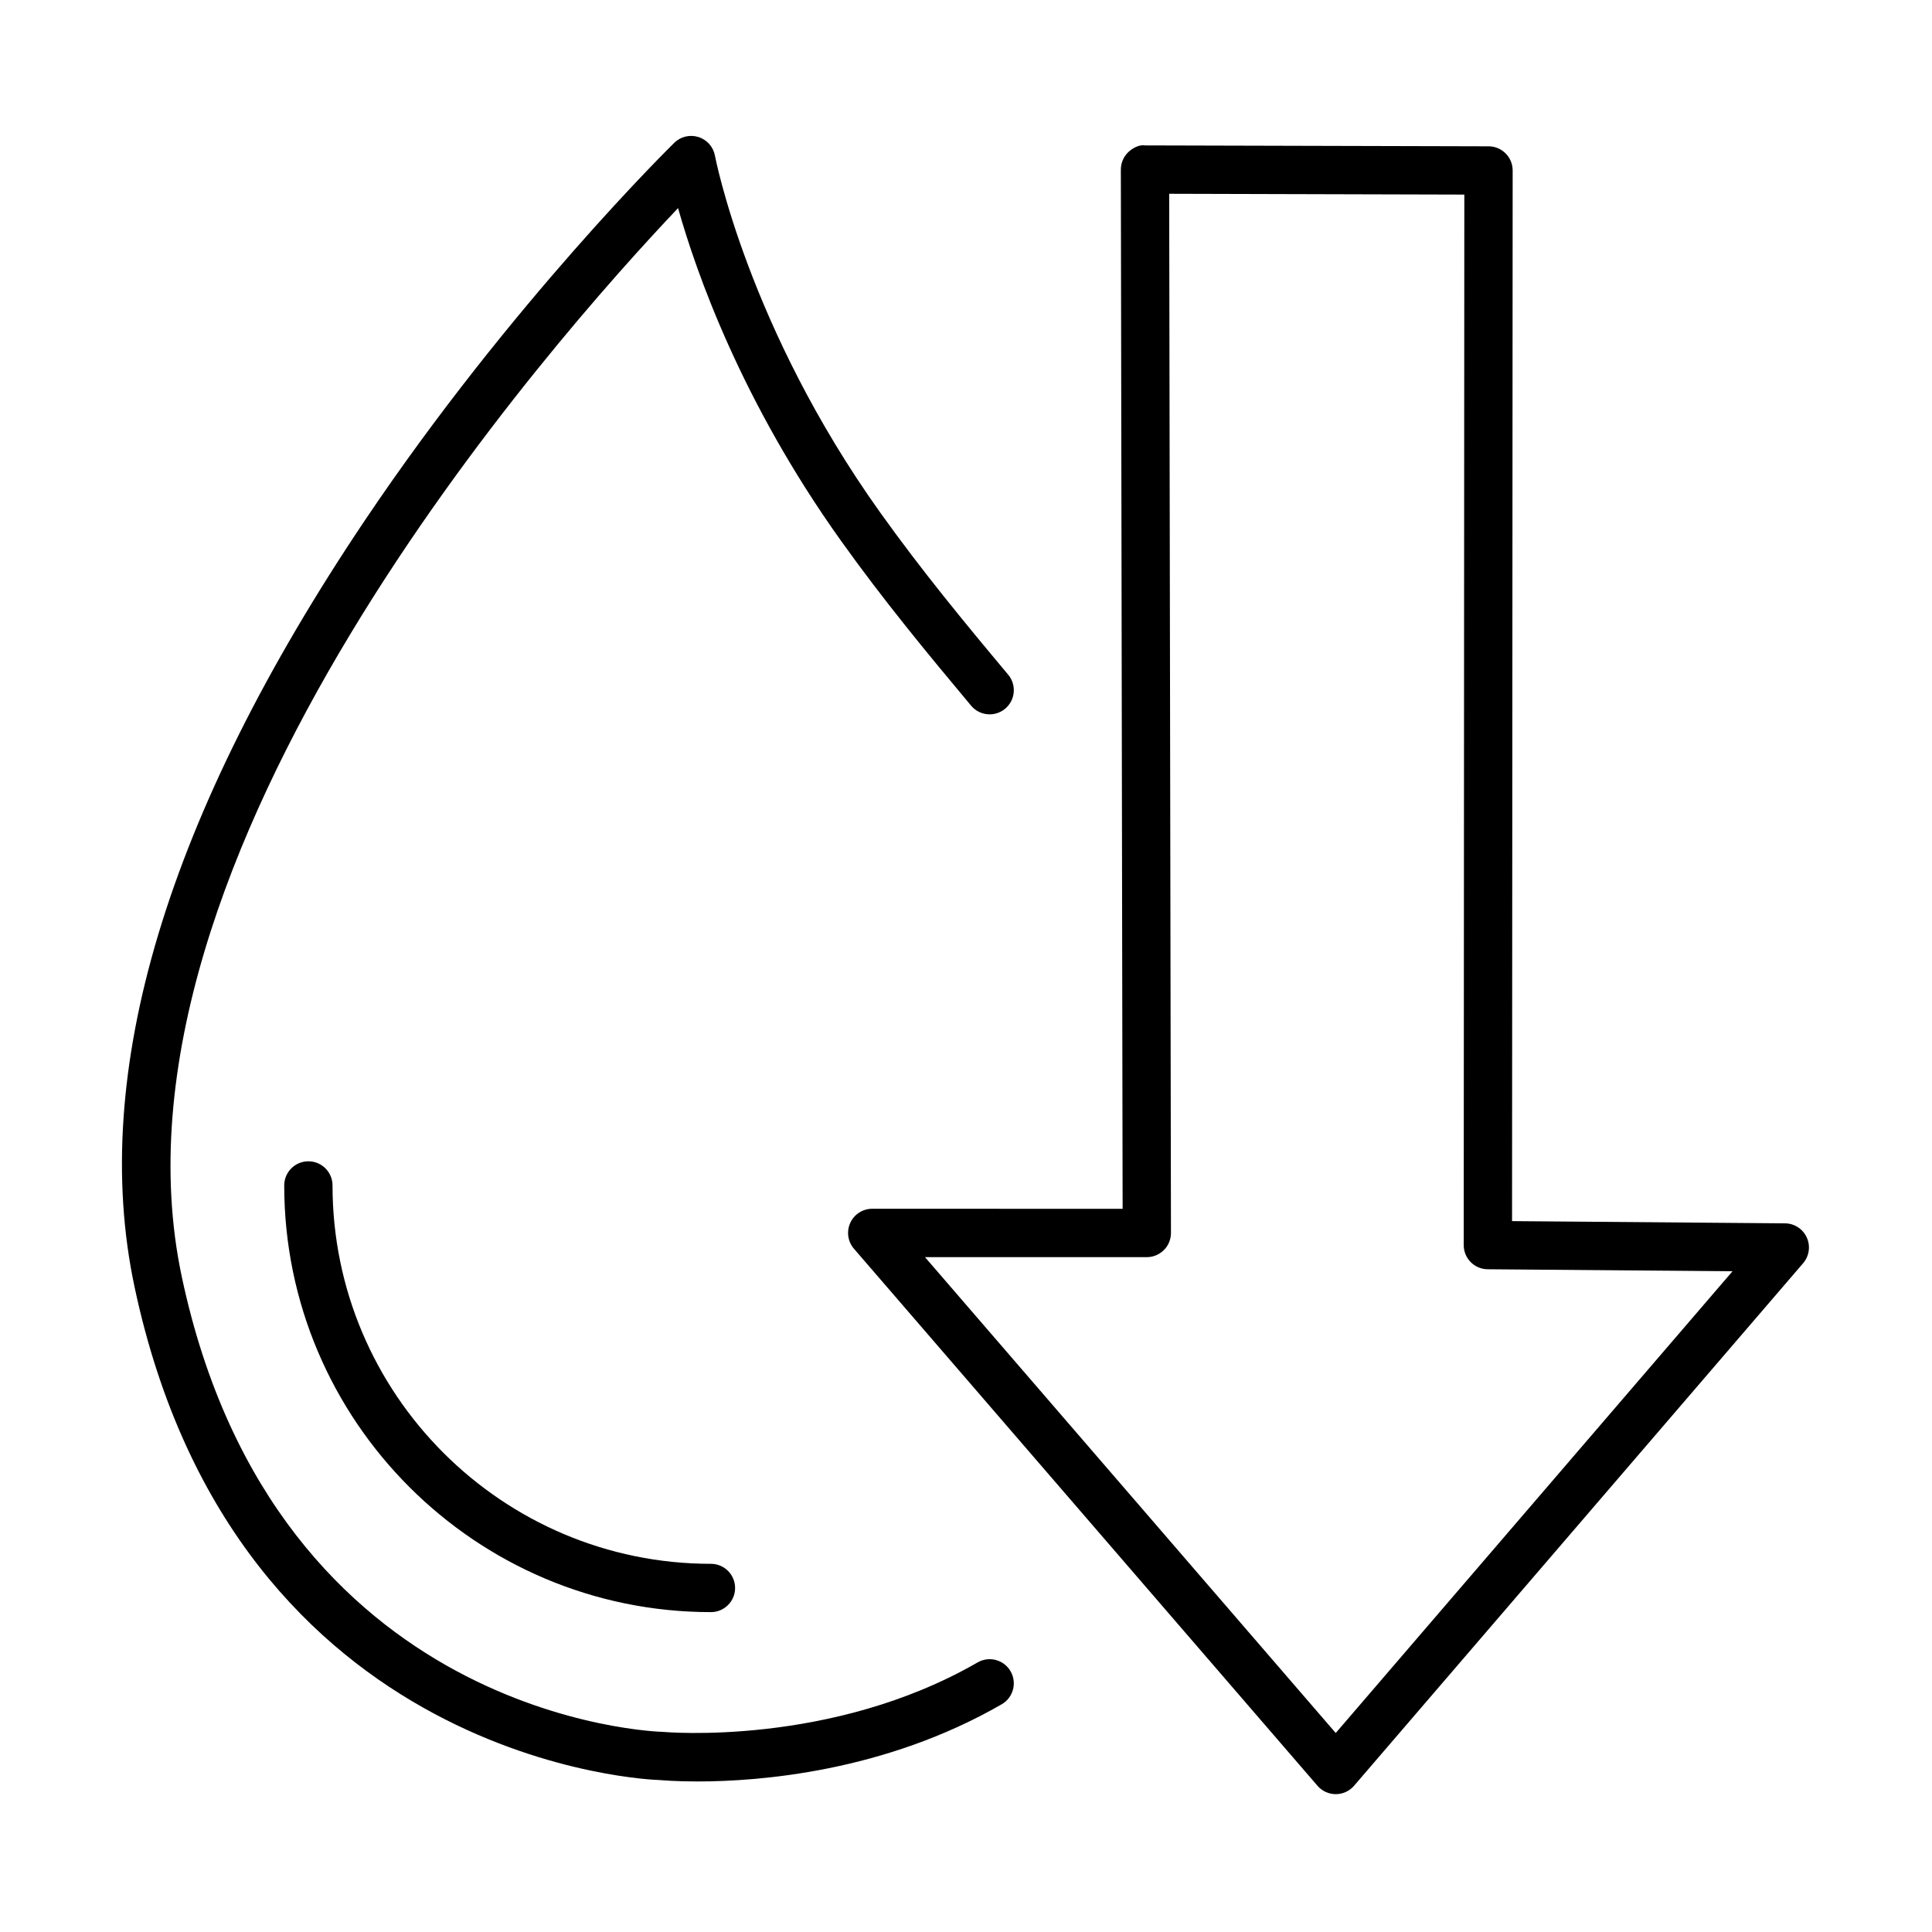
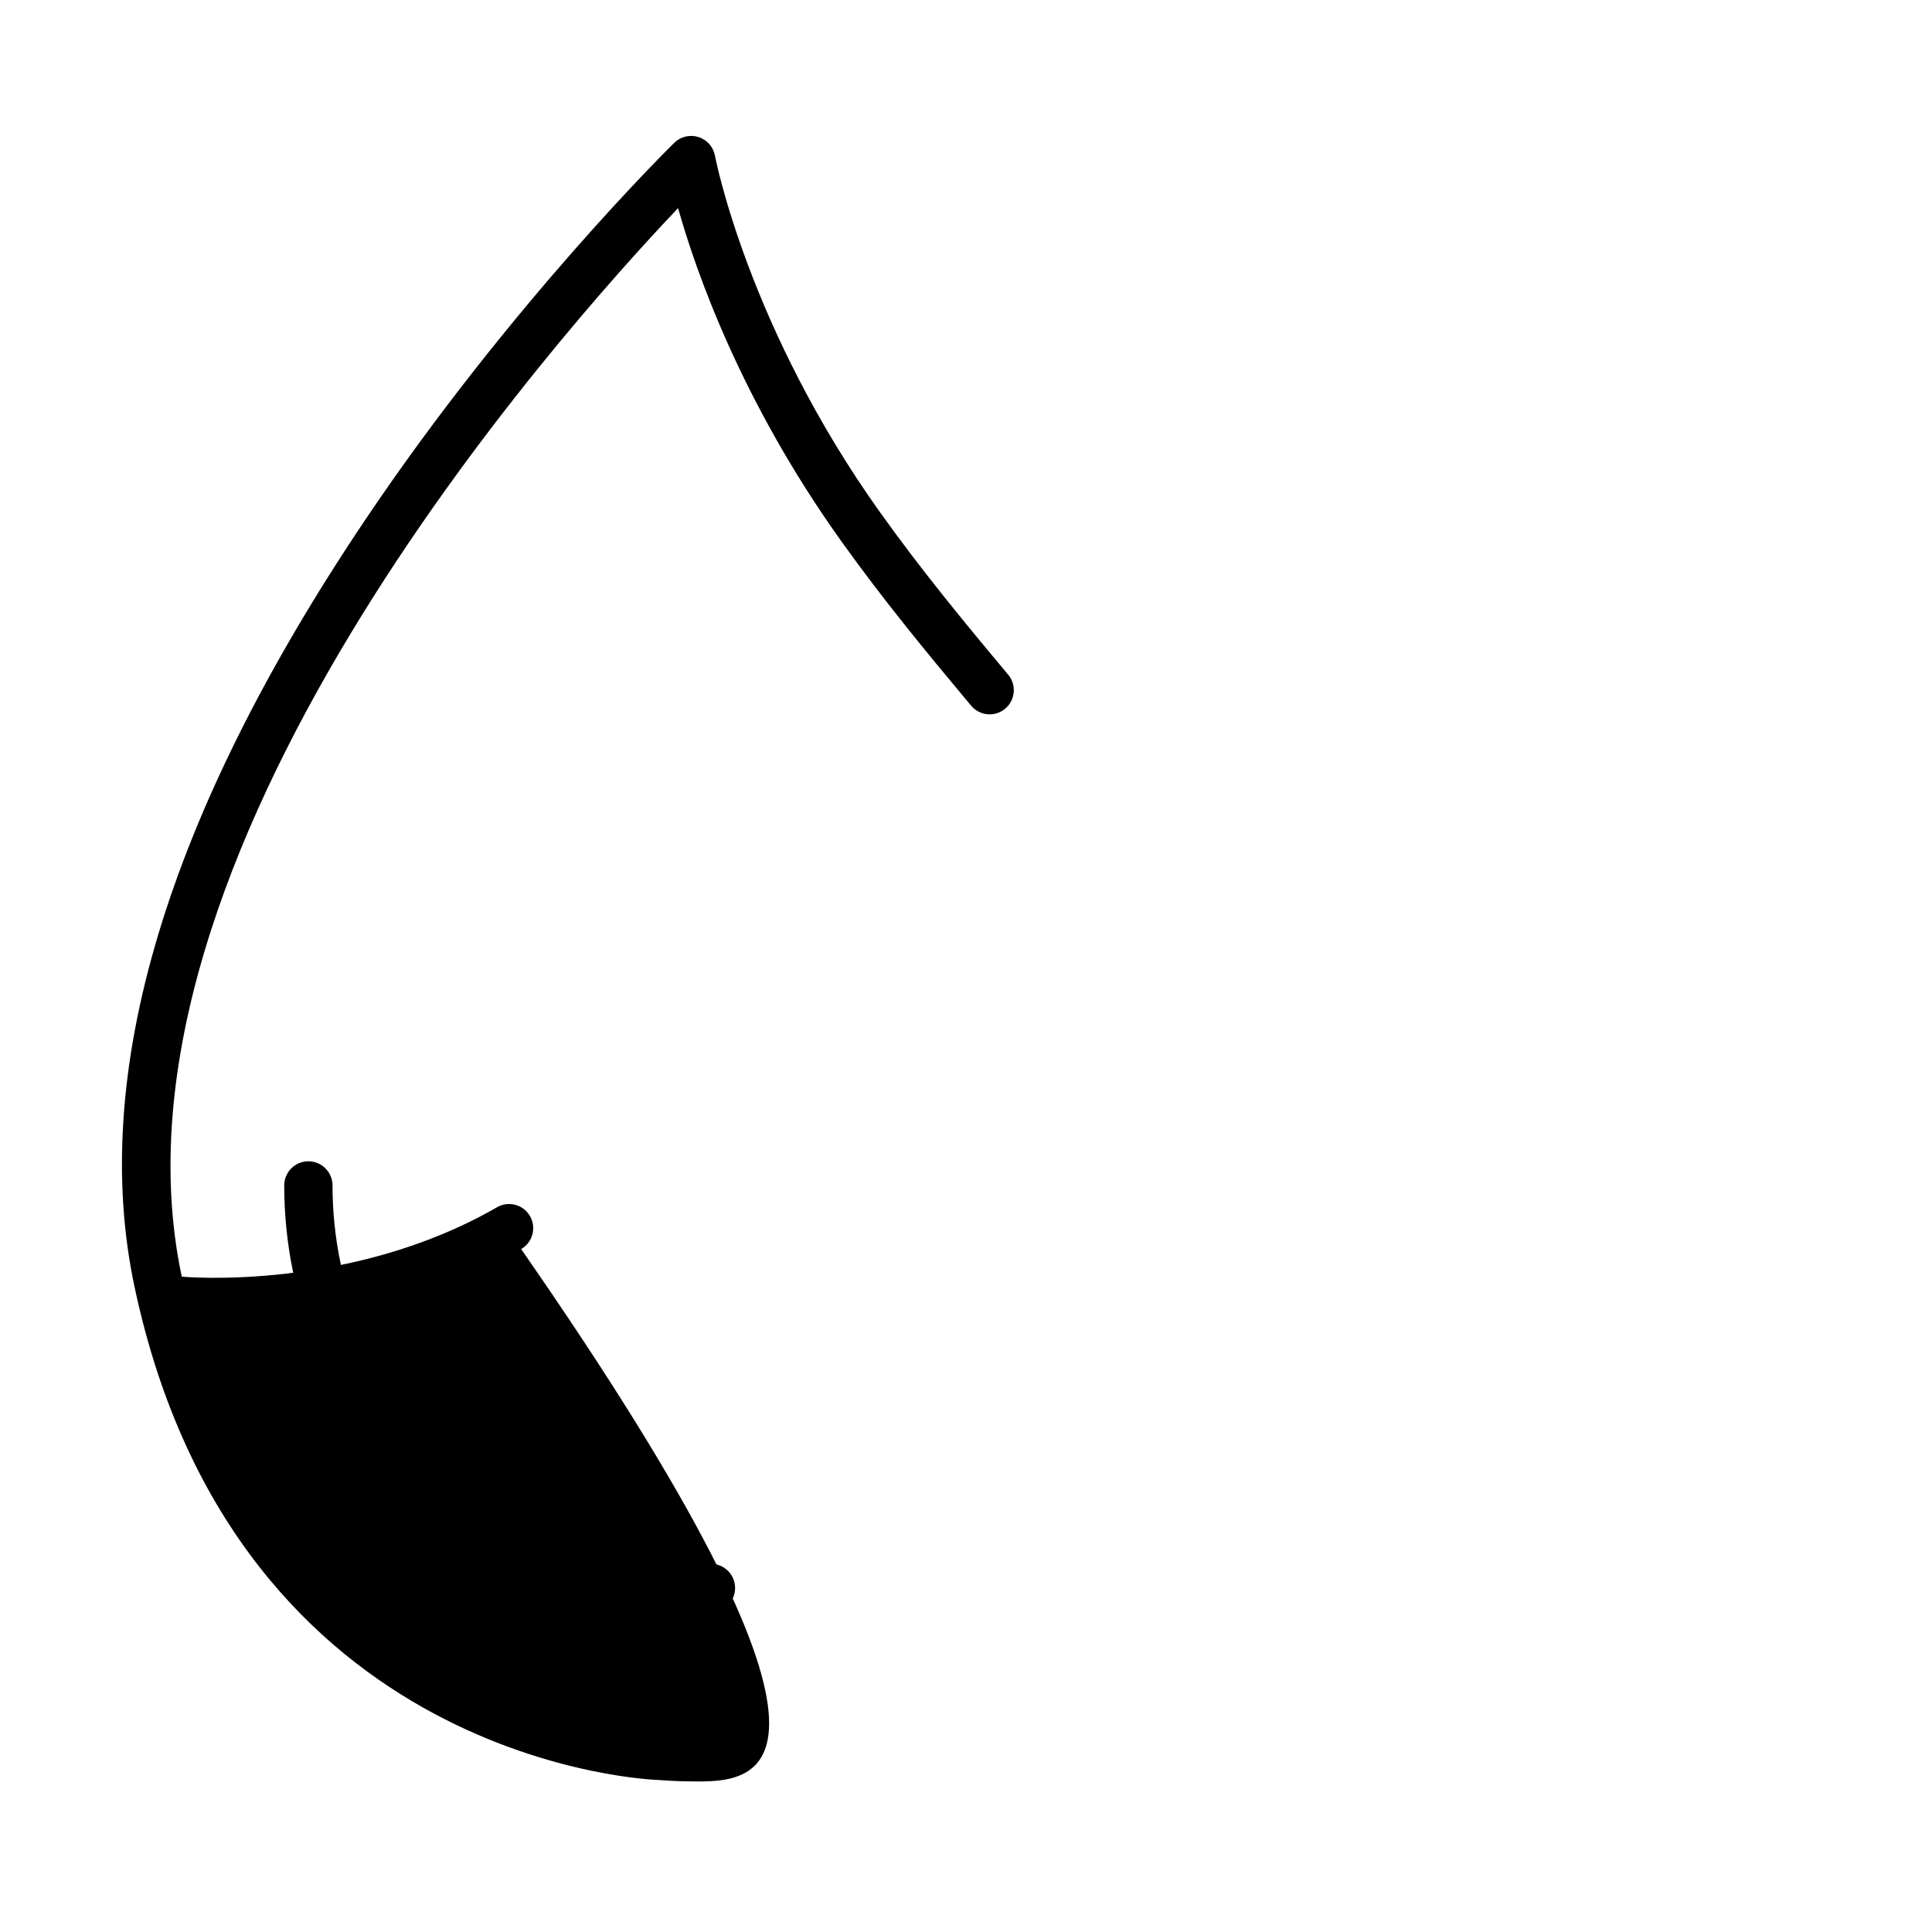
<svg xmlns="http://www.w3.org/2000/svg" version="1.1" id="Layer_1" x="0px" y="0px" viewBox="0 0 60 60" style="enable-background:new 0 0 60 60;" xml:space="preserve">
  <style type="text/css">
	.st0{fill:none;stroke:#000000;stroke-linecap:round;stroke-linejoin:round;stroke-miterlimit:10;}
	.st1{fill:#D1D1D1;}
	.st2{fill:#FFFFFF;}
	.st3{fill:none;stroke:#000000;stroke-width:1.5;stroke-linecap:round;stroke-linejoin:round;stroke-miterlimit:10;}
	.st4{fill:none;stroke:#000000;stroke-width:1.5;stroke-linejoin:round;stroke-miterlimit:10;}
	.st5{fill:#6FA7C6;}
	.st6{fill:#52ABE2;}
	.st7{fill:#CD0817;}
	.st8{fill:#D1D1D1;stroke:#000000;stroke-width:1.5;stroke-linecap:round;stroke-linejoin:round;stroke-miterlimit:10;}
	.st9{stroke:#000000;stroke-width:0.5;stroke-linecap:round;stroke-linejoin:round;stroke-miterlimit:10;}
</style>
-   <path d="M41.483,55.719c-0.218,0-0.425-0.095-0.567-0.26L26.52,38.78c-0.192-0.222-0.236-0.536-0.114-0.803  c0.122-0.267,0.389-0.438,0.682-0.438l0,0l7.776,0.002L34.809,5.267c0-0.2,0.079-0.391,0.22-0.532  c0.142-0.141,0.36-0.25,0.532-0.219l10.668,0.028c0.414,0.001,0.748,0.337,0.748,0.75l-0.019,32.629l8.476,0.069  c0.292,0.002,0.557,0.174,0.677,0.44c0.121,0.266,0.076,0.578-0.114,0.799L42.052,55.458C41.91,55.624,41.702,55.719,41.483,55.719  L41.483,55.719z M28.726,39.041L41.482,53.82l12.323-14.34l-7.604-0.062c-0.412-0.003-0.744-0.338-0.744-0.75l0.019-32.625  L36.31,6.018l0.055,32.273c0,0.199-0.078,0.391-0.22,0.531c-0.141,0.141-0.331,0.22-0.53,0.22l0,0L28.726,39.041z" />
  <g>
-     <path d="M21.663,55.325c-0.688,0-1.116-0.039-1.177-0.044l0,0c-0.115,0-13.143-0.4-16.309-15.321   c-1.407-6.632,1.001-14.641,7.156-23.802c4.54-6.758,9.56-11.676,9.609-11.725c0.198-0.193,0.488-0.261,0.75-0.177   c0.264,0.083,0.46,0.306,0.511,0.578c0.01,0.053,1.026,5.334,5.132,11.082c1.293,1.81,2.618,3.416,3.975,5.037   c0.266,0.318,0.224,0.791-0.094,1.057c-0.318,0.265-0.79,0.224-1.057-0.094c-1.376-1.645-2.721-3.274-4.045-5.127   c-3.081-4.314-4.488-8.313-5.056-10.326C17.212,10.512,2.888,26.649,5.645,39.648C8.571,53.439,20.45,53.782,20.57,53.784   c0.113,0.01,5.254,0.46,9.79-2.156c0.36-0.207,0.817-0.084,1.024,0.275c0.207,0.358,0.084,0.817-0.274,1.024   C27.465,55.03,23.566,55.325,21.663,55.325z" />
+     <path d="M21.663,55.325c-0.688,0-1.116-0.039-1.177-0.044l0,0c-0.115,0-13.143-0.4-16.309-15.321   c-1.407-6.632,1.001-14.641,7.156-23.802c4.54-6.758,9.56-11.676,9.609-11.725c0.198-0.193,0.488-0.261,0.75-0.177   c0.264,0.083,0.46,0.306,0.511,0.578c0.01,0.053,1.026,5.334,5.132,11.082c1.293,1.81,2.618,3.416,3.975,5.037   c0.266,0.318,0.224,0.791-0.094,1.057c-0.318,0.265-0.79,0.224-1.057-0.094c-1.376-1.645-2.721-3.274-4.045-5.127   c-3.081-4.314-4.488-8.313-5.056-10.326C17.212,10.512,2.888,26.649,5.645,39.648c0.113,0.01,5.254,0.46,9.79-2.156c0.36-0.207,0.817-0.084,1.024,0.275c0.207,0.358,0.084,0.817-0.274,1.024   C27.465,55.03,23.566,55.325,21.663,55.325z" />
  </g>
  <path d="M22.079,50.066c-7.308,0-13.252-5.944-13.252-13.251c0-0.414,0.336-0.75,0.75-0.75s0.75,0.336,0.75,0.75  c0,6.48,5.271,11.751,11.752,11.751c0.414,0,0.75,0.336,0.75,0.75S22.493,50.066,22.079,50.066z" />
</svg>